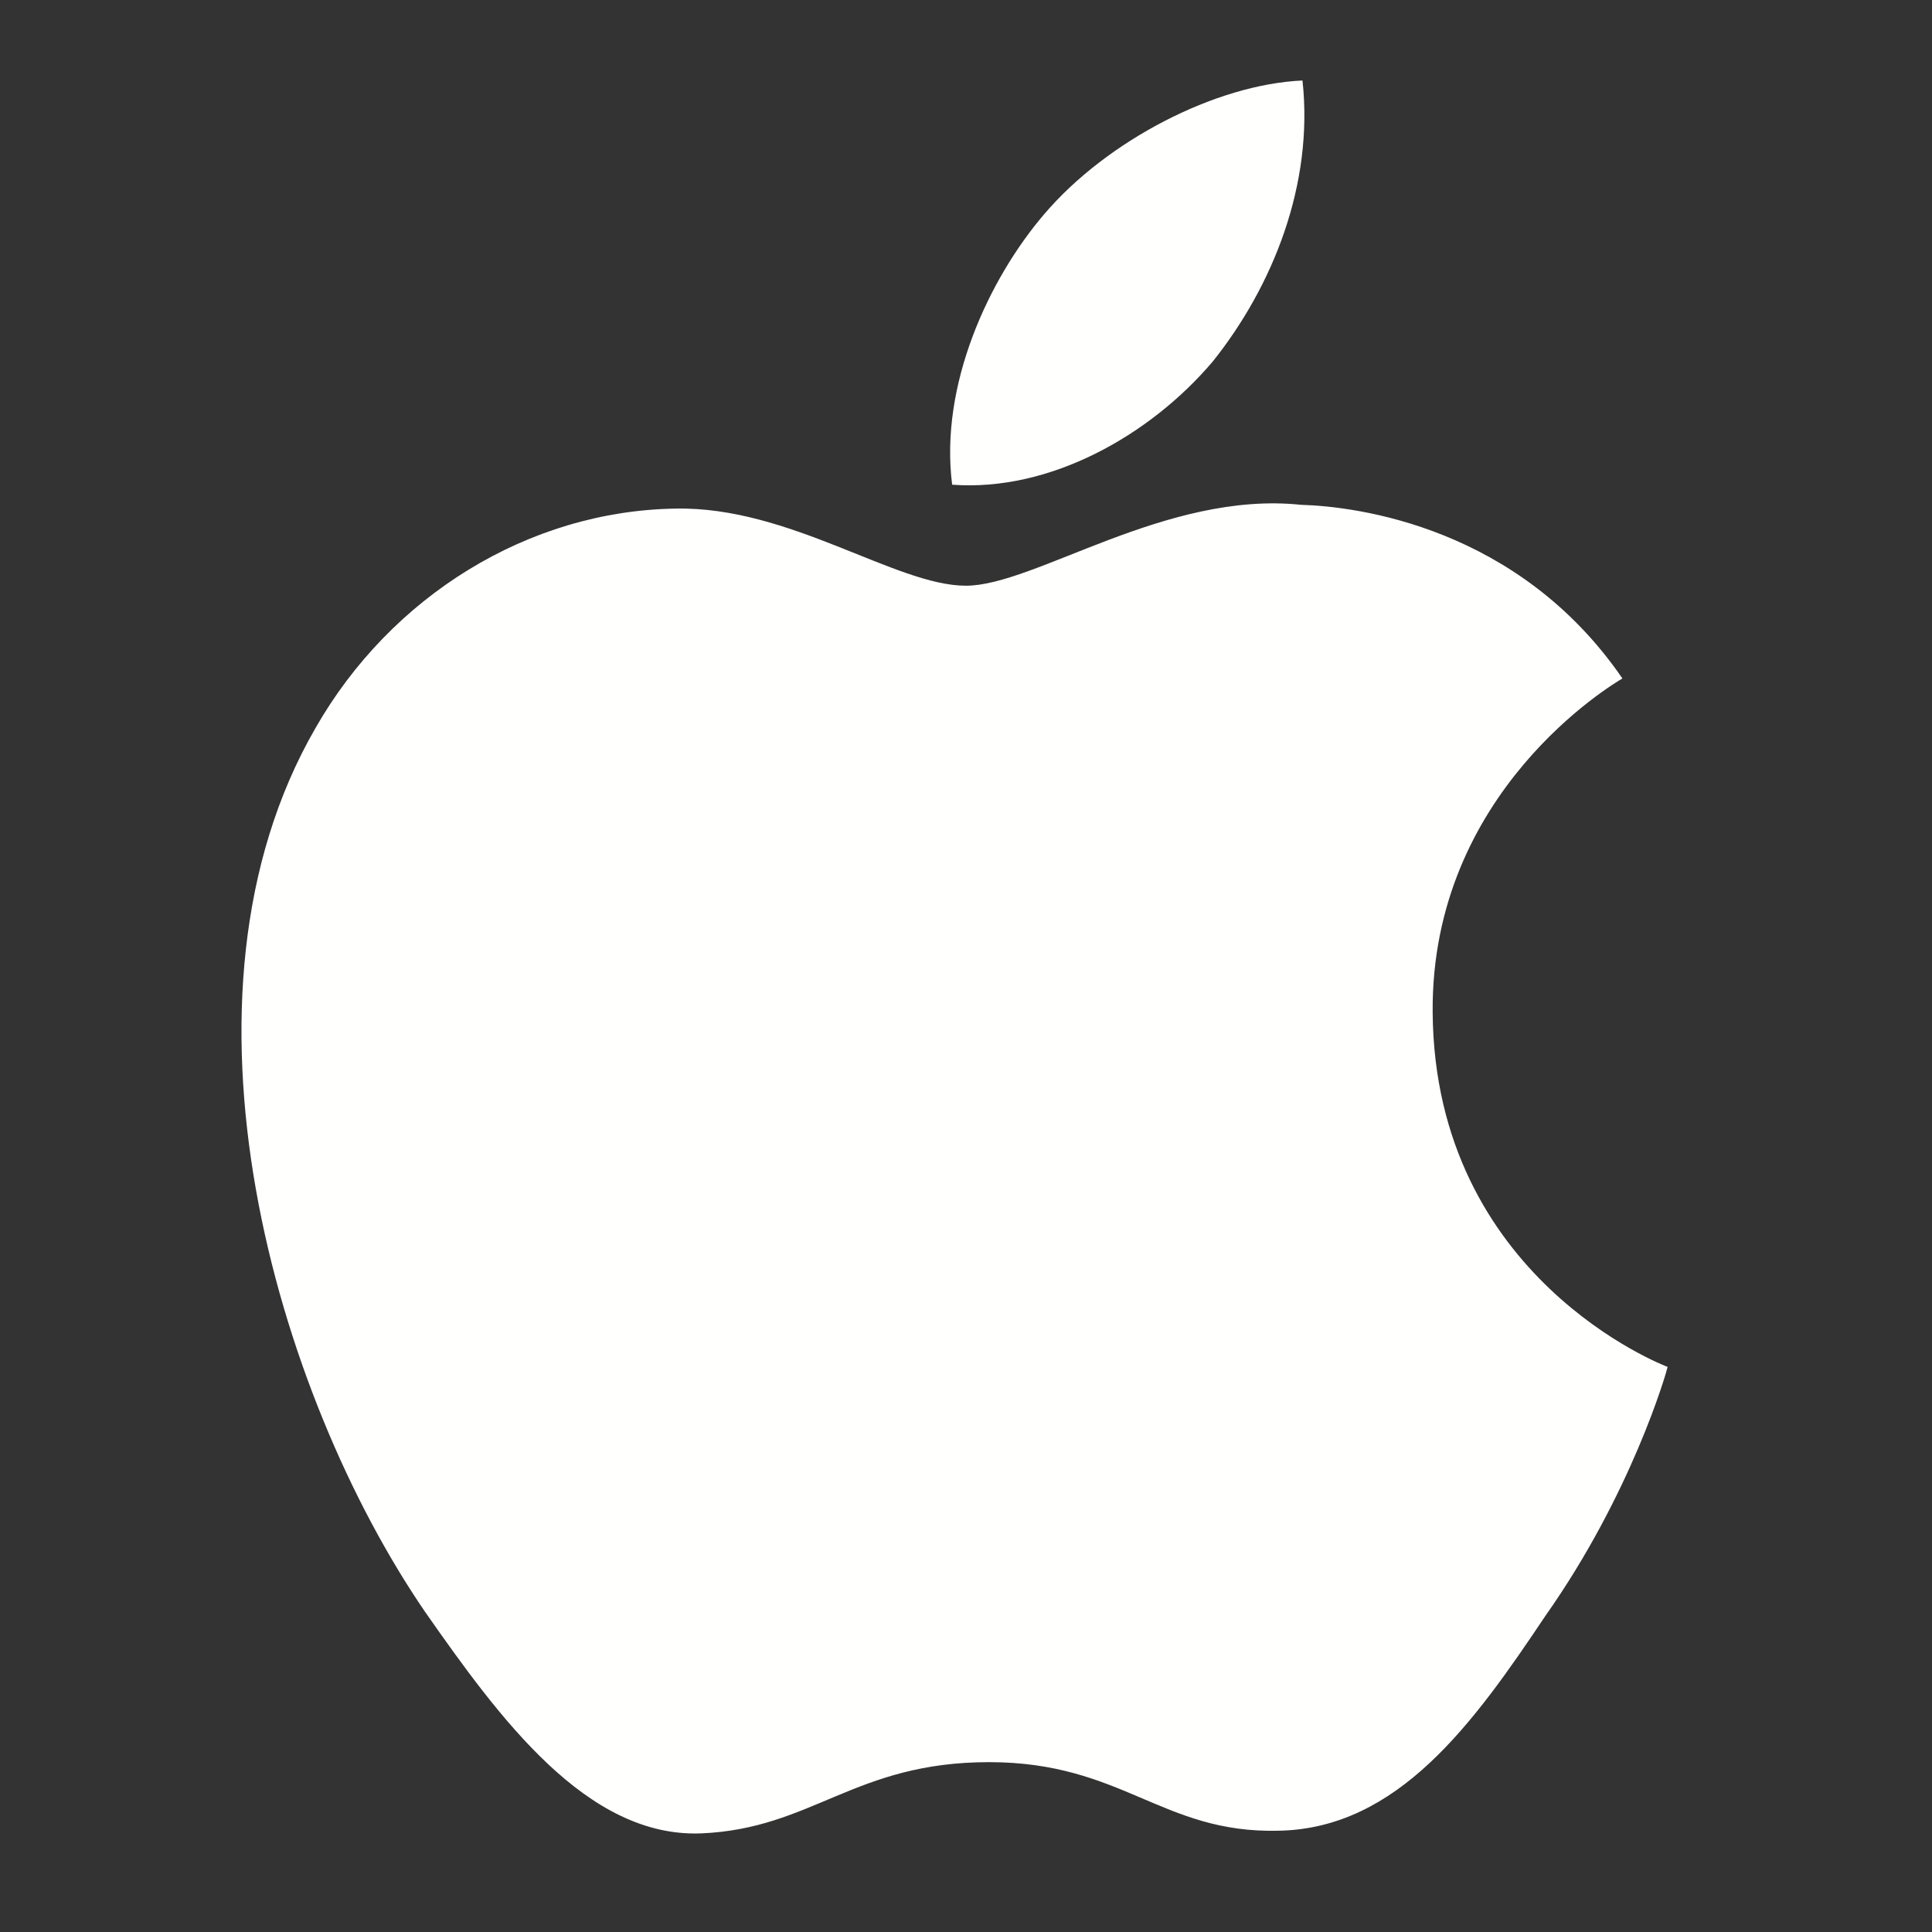
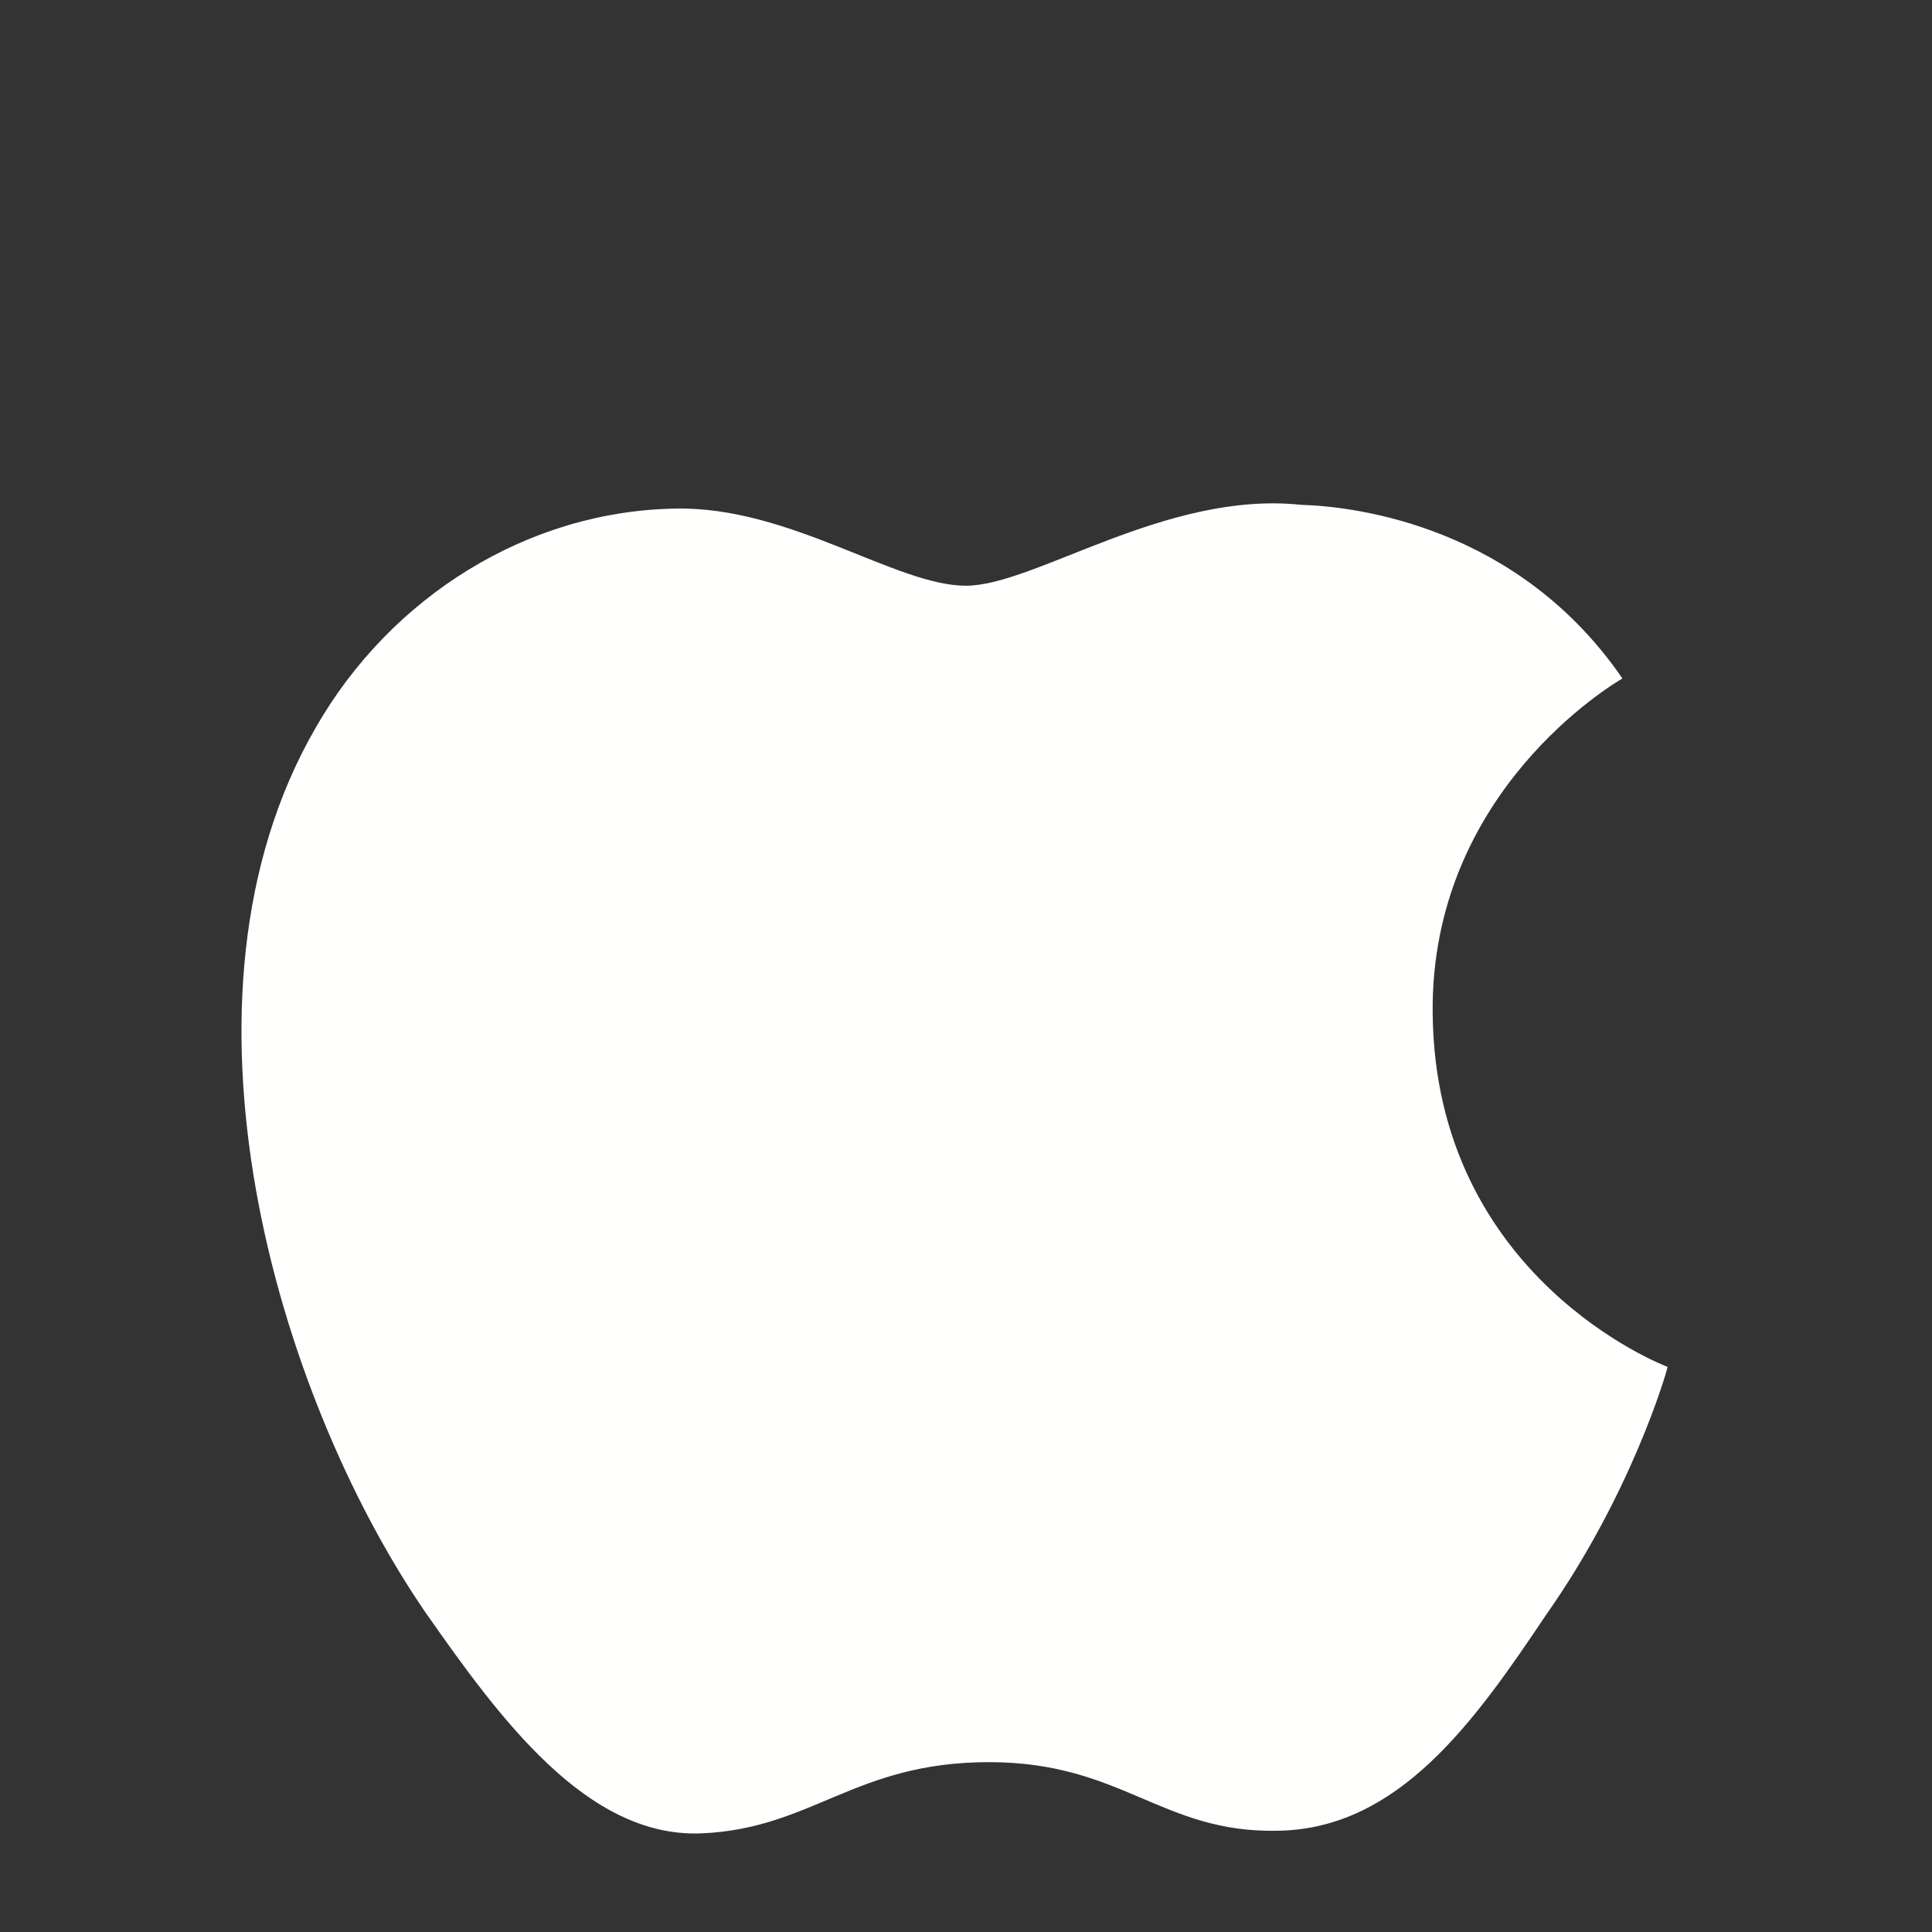
<svg xmlns="http://www.w3.org/2000/svg" height="24" viewBox="0 0 24 24" width="24">
  <rect x="0" y="0" width="24" height="24" fill="#333333" stroke="none" />
  <g fill="#fffffe" fill-rule="evenodd" transform="translate(3 1)">
    <path d="m14.797 11.581c-.025-2.751 2.252-4.09 2.357-4.153-1.29-1.88-3.29-2.137-3.992-2.157-1.679-.177-3.307 1.005-4.163 1.005-.872 0-2.189-.988-3.608-.958-1.826.028-3.536 1.086-4.473 2.728-1.934 3.348-.491 8.269 1.361 10.975.927 1.326 2.01 2.807 3.428 2.754 1.387-.057 1.905-.885 3.579-.885 1.659 0 2.145.885 3.591.852 1.488-.024 2.426-1.332 3.321-2.67 1.071-1.519 1.501-3.016 1.518-3.092-.035-.012-2.891-1.101-2.919-4.399" />
-     <path d="m12.065 3.491c.746-.933 1.256-2.202 1.115-3.491-1.08.048-2.43.747-3.208 1.66-.688.804-1.302 2.122-1.144 3.361 1.213.091 2.459-.612 3.237-1.53" />
  </g>
</svg>